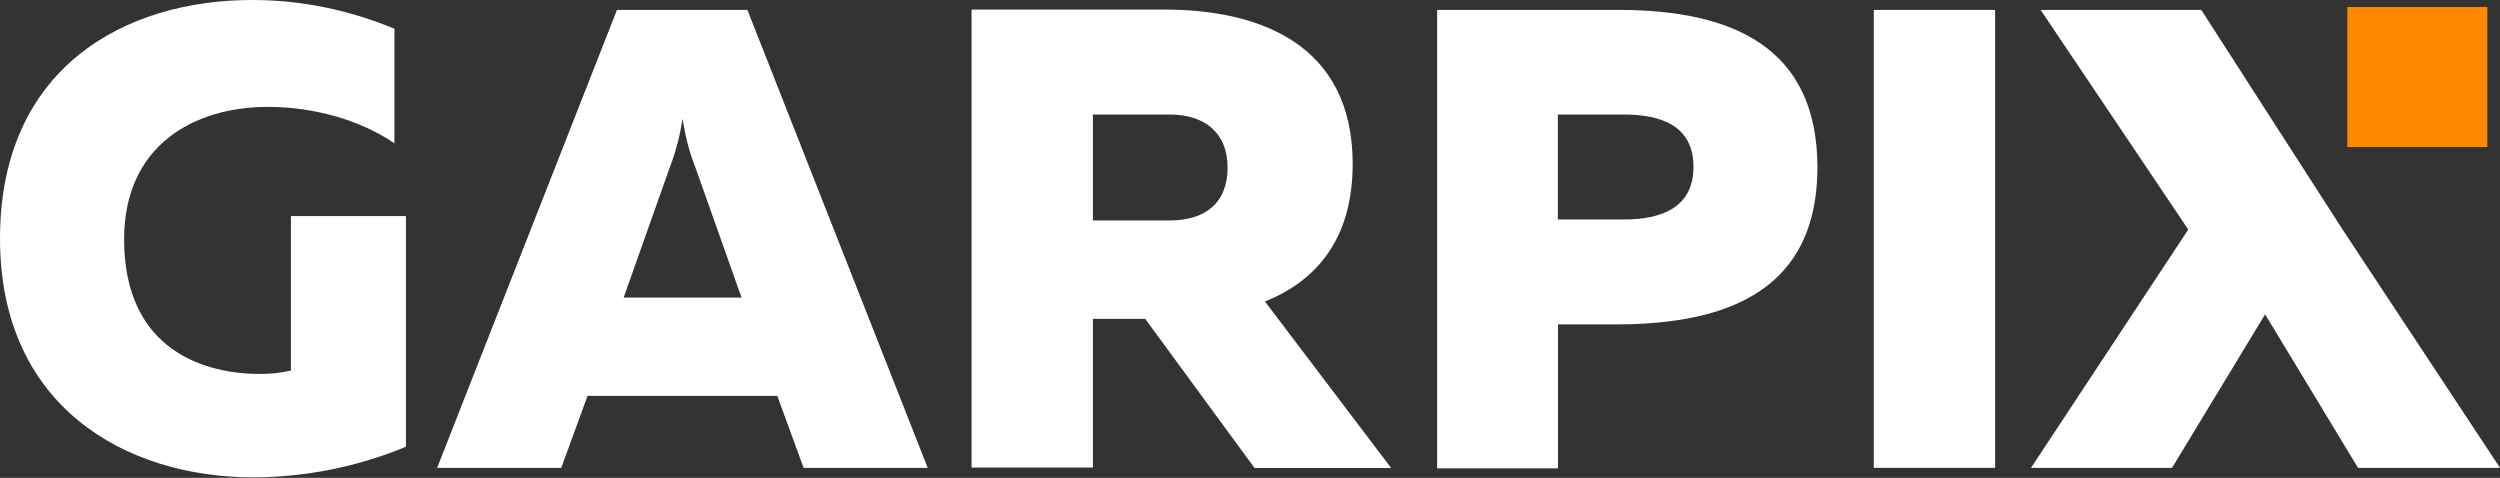
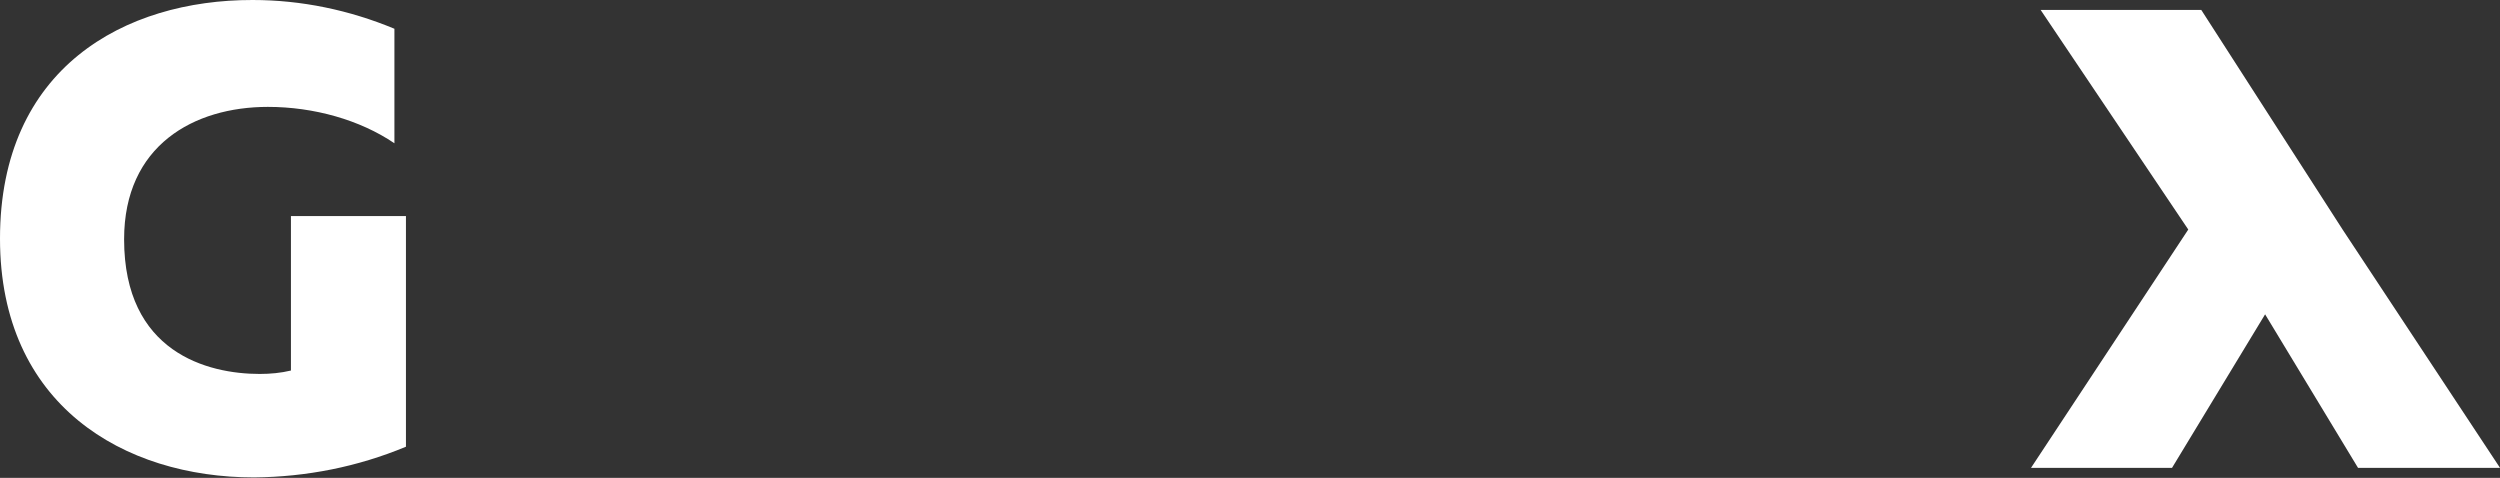
<svg xmlns="http://www.w3.org/2000/svg" width="1920" height="367" viewBox="0 0 1920 367" fill="none">
  <rect x="0" y="0" width="1920" height="367" fill="#333333" stroke="none" />
  <g clip-path="url(#clip0_1_29)">
-     <path d="M473.824 7.611L335.719 359.299H431.033L451.243 304.032H596.959L617.169 359.299H712.483L574.003 7.611H473.824ZM478.939 228.555L514.994 126.878C519.36 115.525 522.354 103.299 524.226 91.198C526.097 103.299 528.966 115.525 533.458 126.878L569.512 228.555H478.939Z" fill="white" />
    <path d="M1799.11 176.282L1690.57 7.611H1567.19L1680.59 176.282L1559.83 359.299H1668.12L1739.6 241.405L1810.96 359.299H1920L1799.11 176.282Z" fill="white" />
-     <path d="M1242.82 7.611H1103.72V359.674H1196.54V249.14H1242.57C1329.41 248.765 1395.78 221.194 1395.78 128.375C1395.65 35.557 1329.65 7.611 1242.82 7.611ZM1247.32 168.547H1196.41V87.954H1247.19C1275.51 87.954 1300.59 96.438 1300.59 128.126C1300.59 159.689 1275.64 168.547 1247.32 168.547Z" fill="white" />
-     <path d="M1802.73 5.408H1910.27V112.948H1802.73V5.408Z" fill="#FF8800" />
    <path d="M223.439 284.57C215.704 286.441 207.595 287.189 199.486 287.189C159.314 287.189 95.314 270.597 95.314 183.766C95.314 111.532 149.084 82.09 205.723 82.09C241.029 82.09 276.46 92.07 302.909 110.035V22.082C268.351 7.735 231.548 0 193.996 0C95.688 -0.125 0 52.148 0 183.267C0 311.018 94.94 366.659 195.119 366.659C235.291 366.285 274.589 358.55 311.766 343.08V165.926H223.439V284.57Z" fill="white" />
-     <path d="M971.479 231.549C1010.15 216.079 1038.85 184.391 1038.85 125.881C1038.85 33.062 965.989 7.362 894.504 7.362H746.168V359.05H839.362V244.898H879.533L963.494 359.425H1068.41L971.479 231.549ZM898.621 169.296H839.362V87.955H898.247C924.82 87.955 942.785 101.553 942.785 128.875C942.785 156.072 925.194 169.296 898.621 169.296Z" fill="white" />
-     <path d="M1439.07 359.299H1532.26V7.611H1439.07V359.299Z" fill="white" />
  </g>
  <defs>
    <clipPath id="clip0_1_29">
      <rect width="1920" height="366.659" fill="white" />
    </clipPath>
  </defs>
</svg>